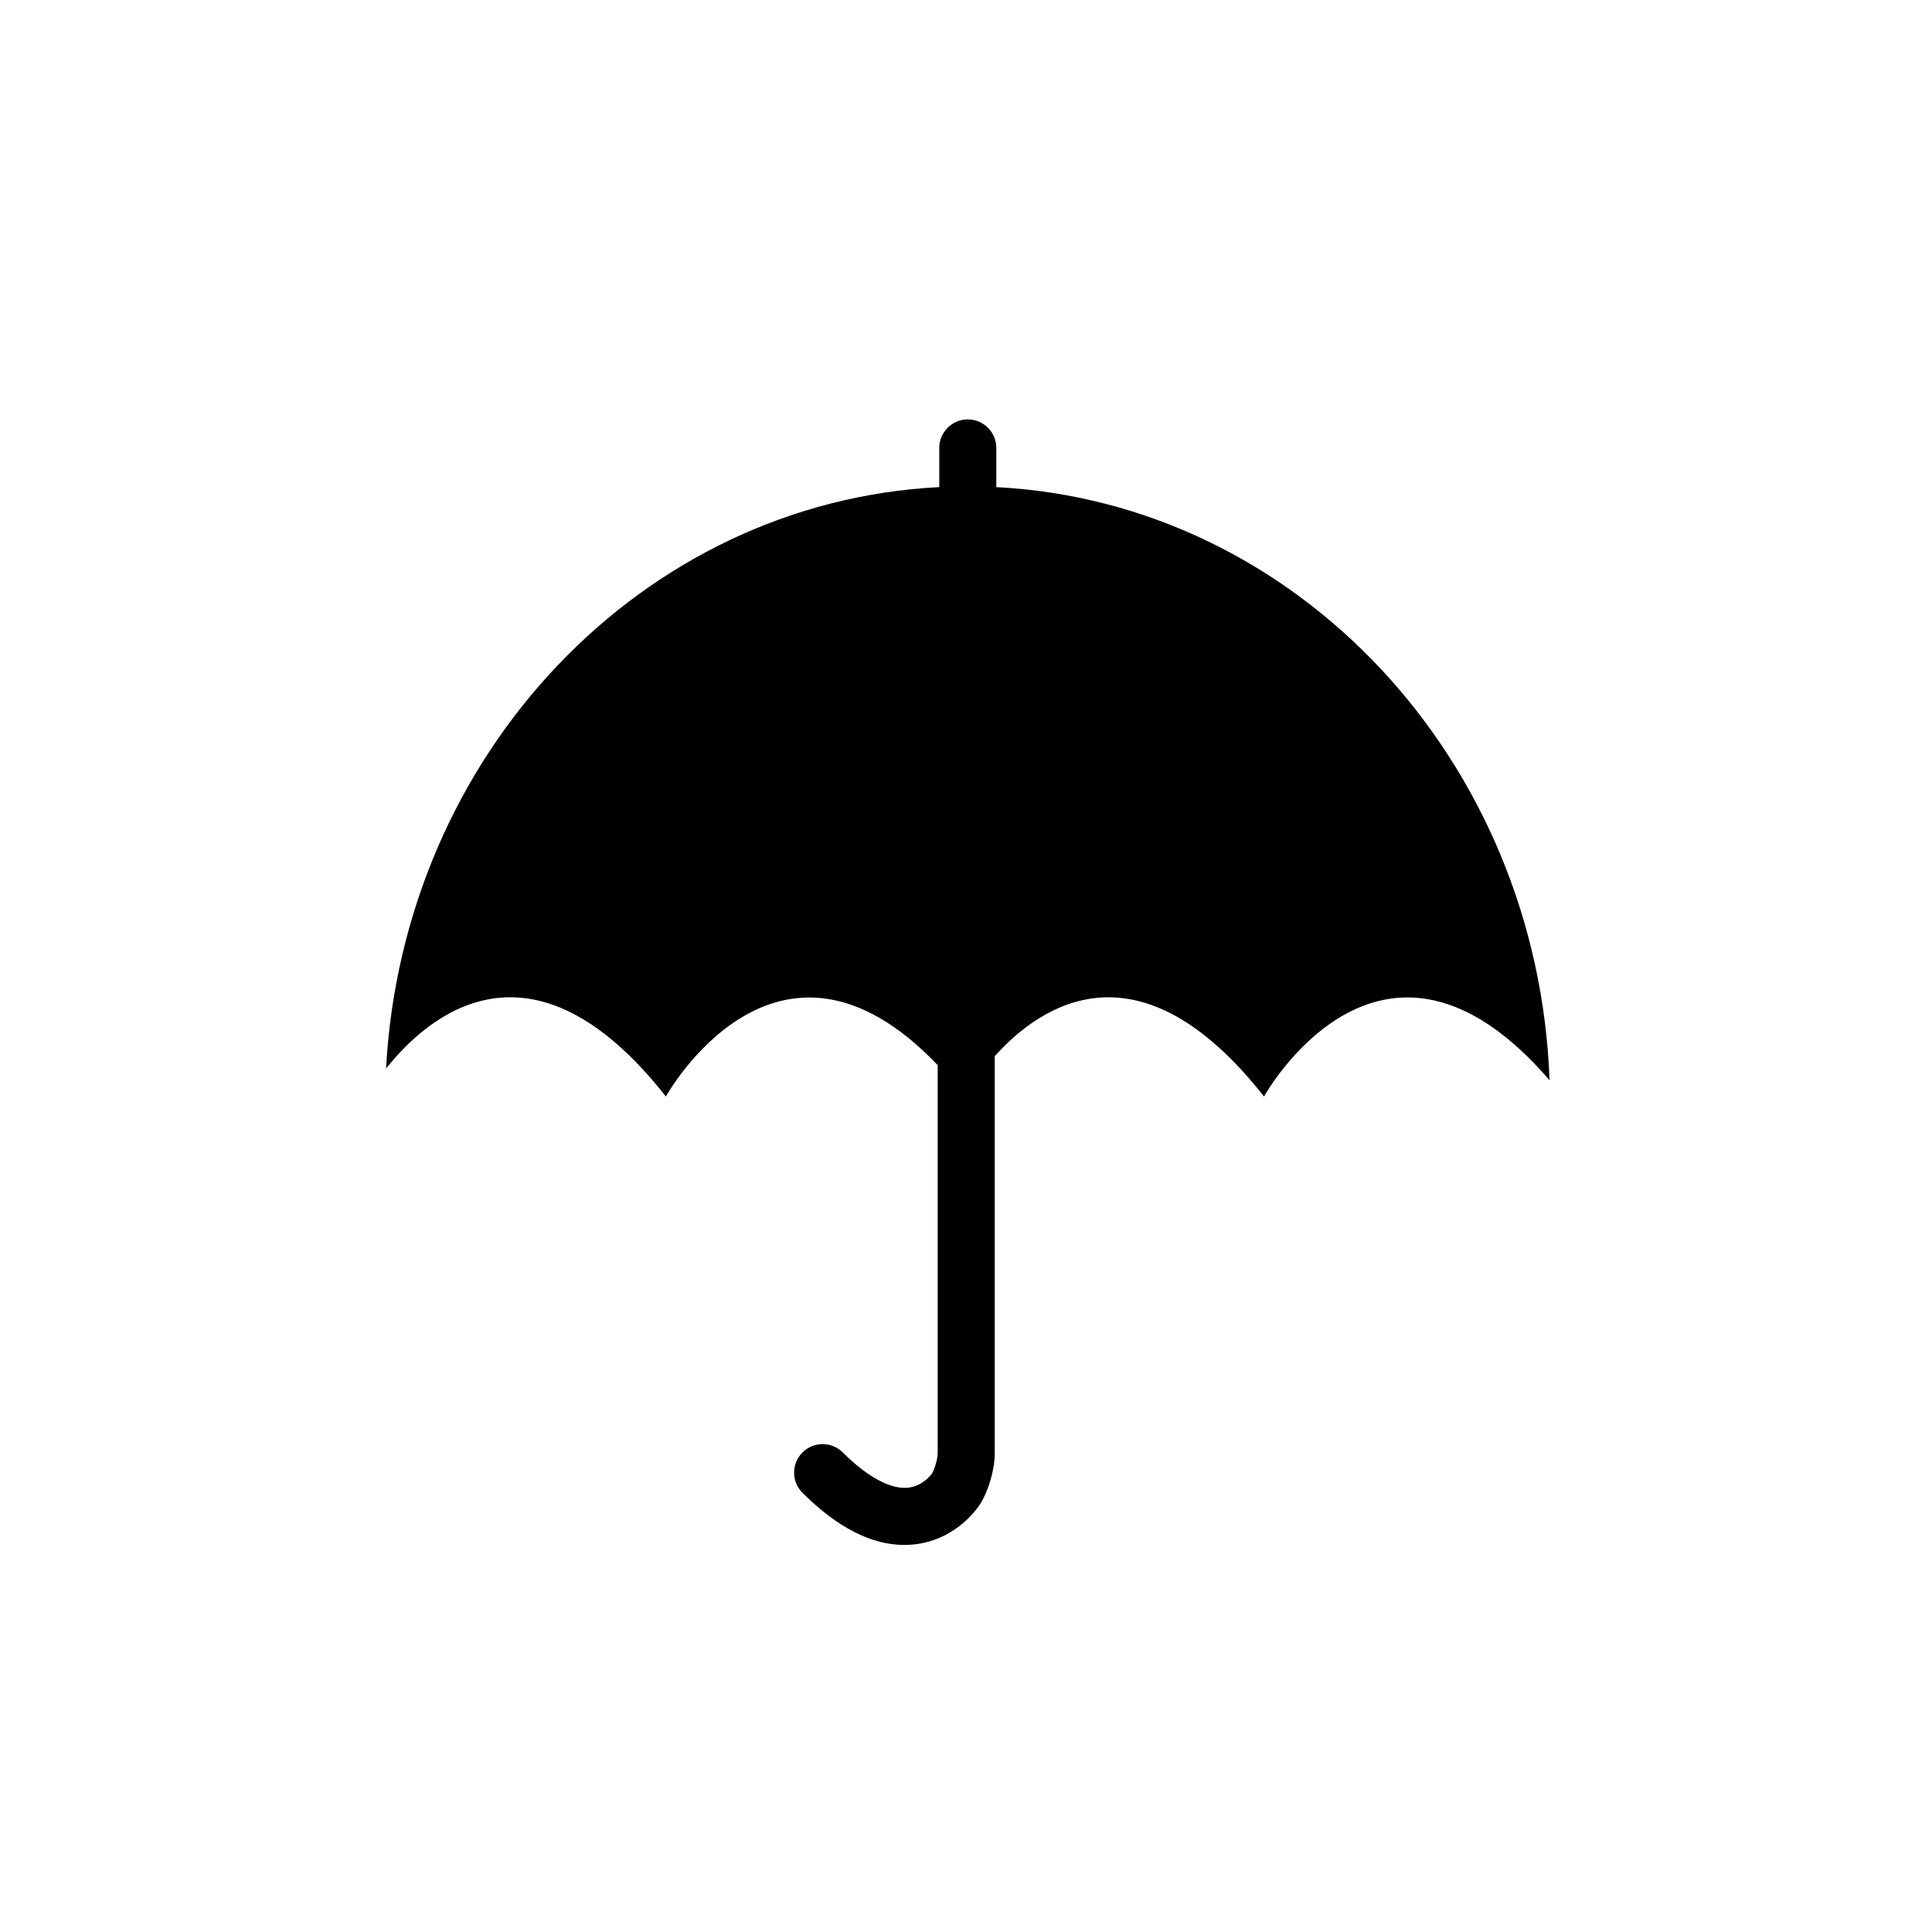
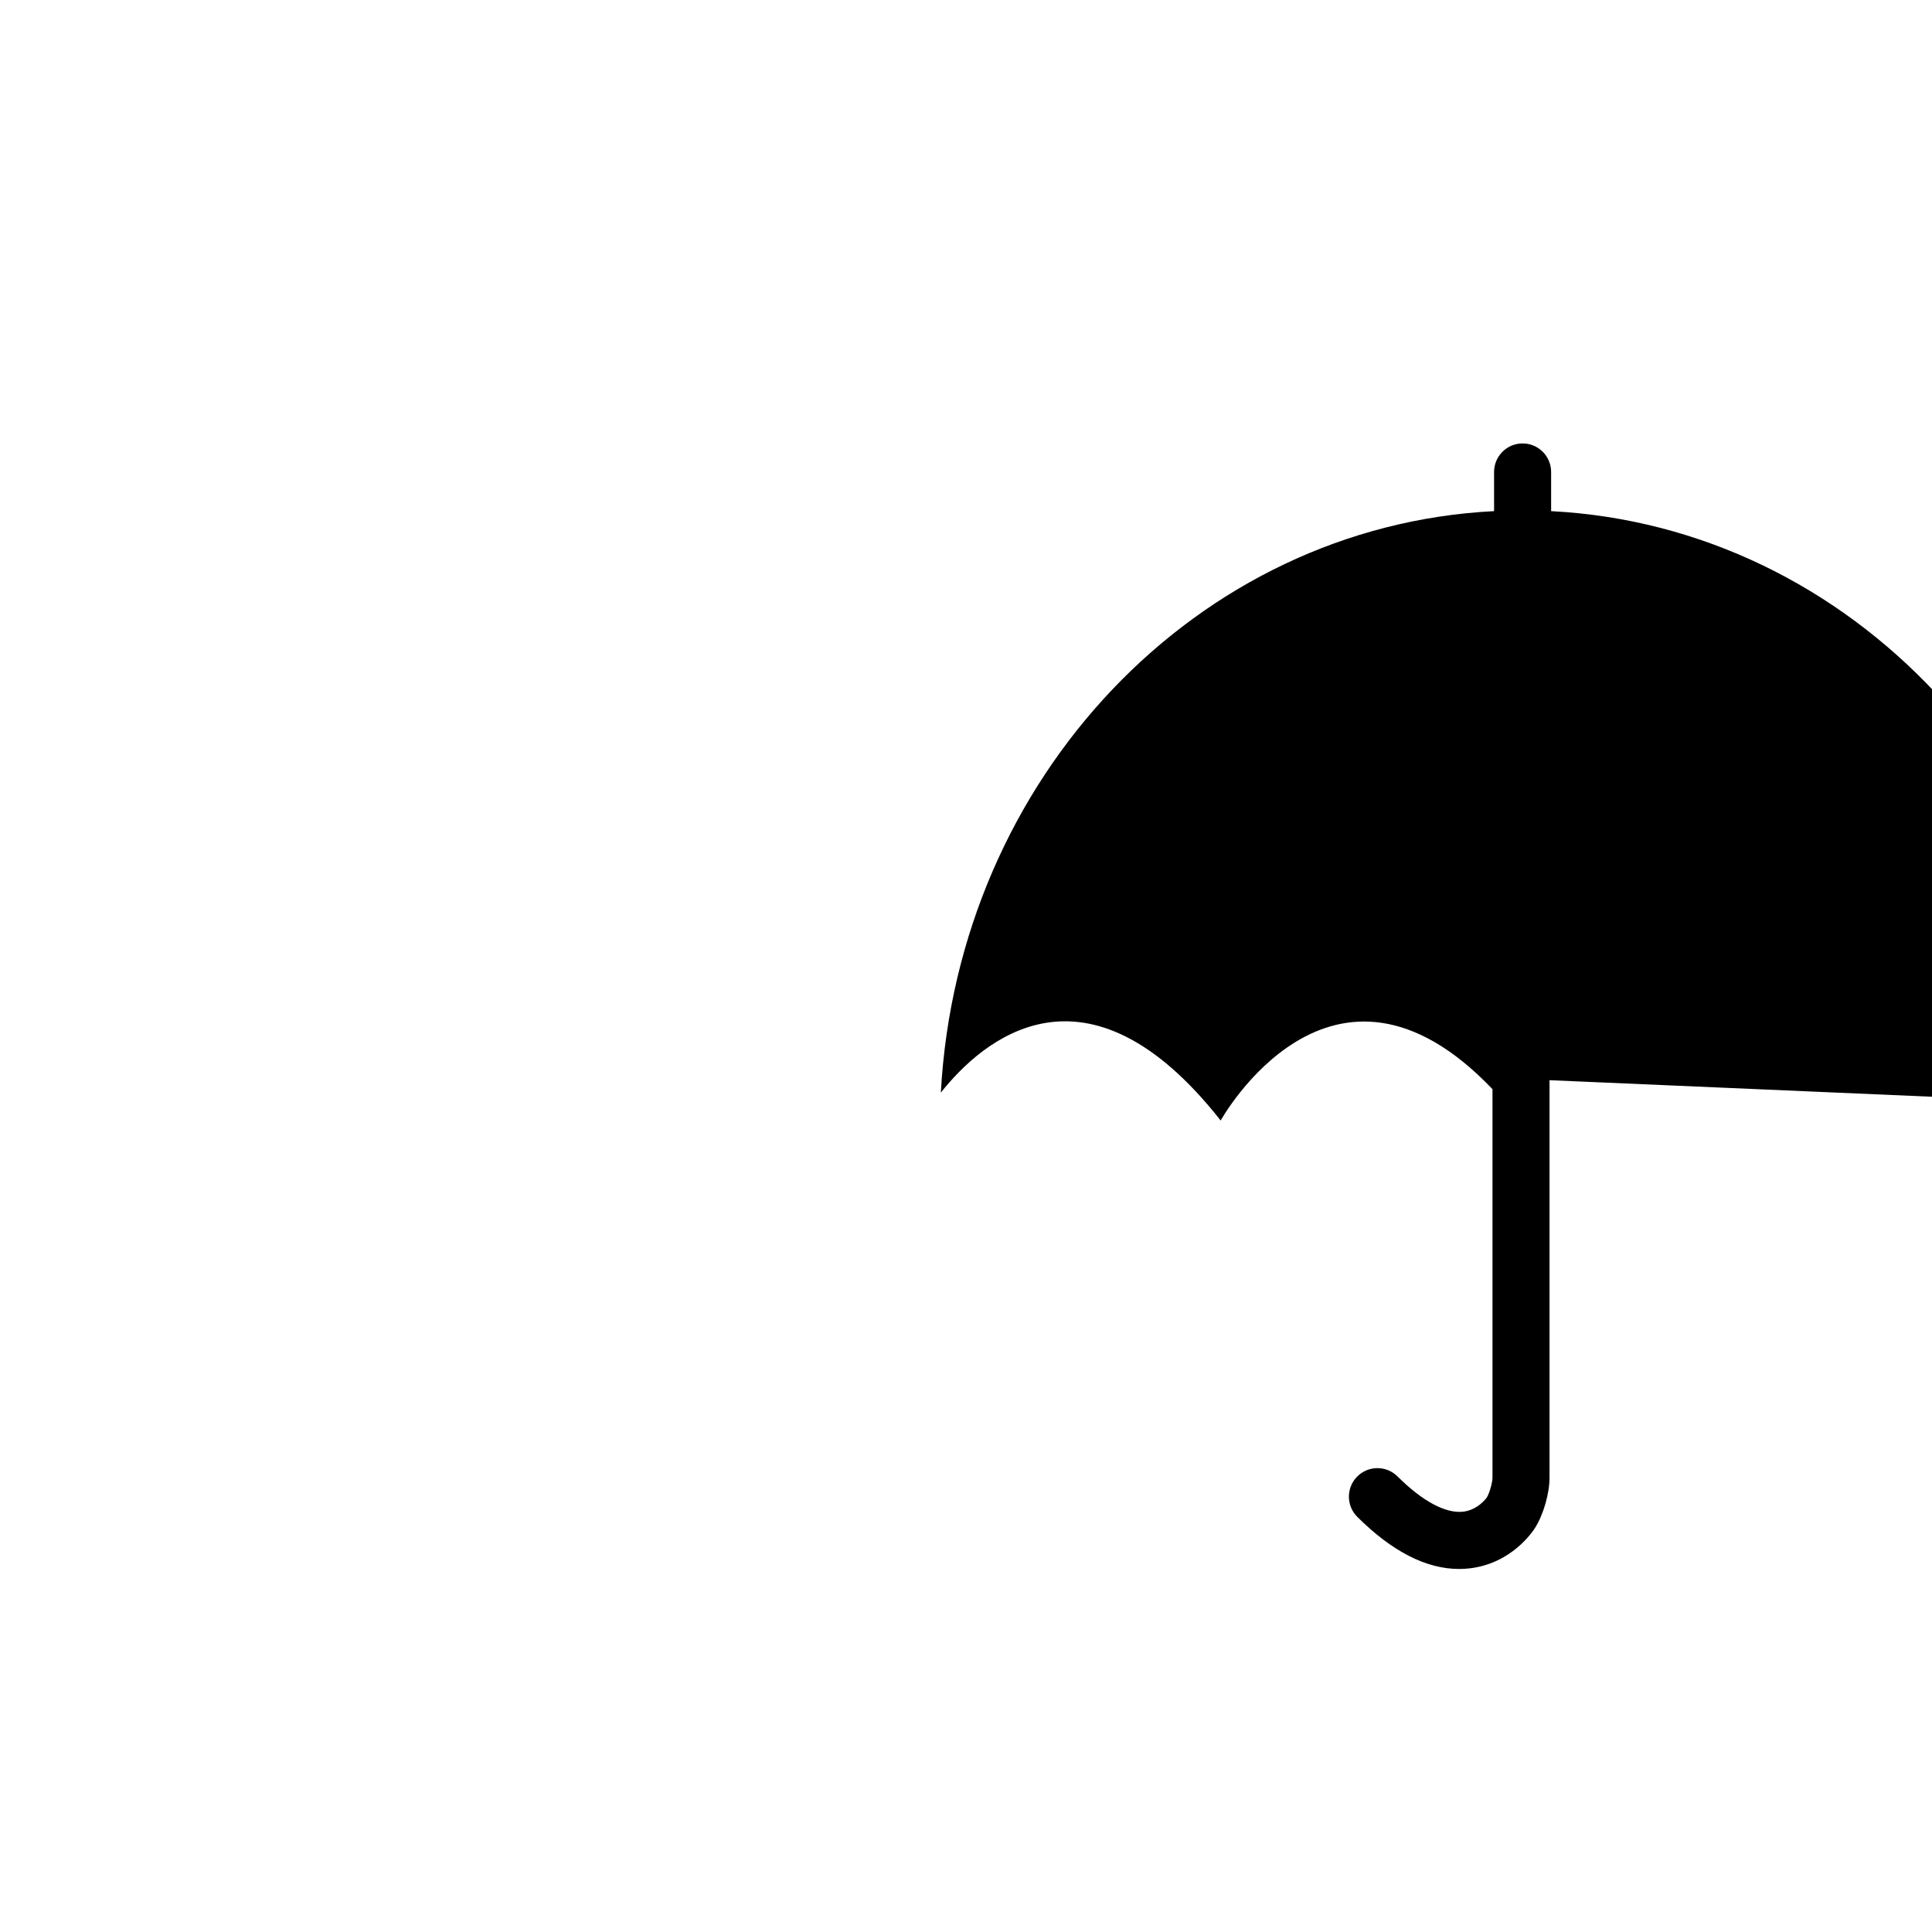
<svg xmlns="http://www.w3.org/2000/svg" fill="#000000" width="800px" height="800px" version="1.1" viewBox="144 144 512 512">
-   <path d="m554.64 430.26c-44.617-51.742-75.664 4.324-75.664 4.324-32.98-41.898-58.992-24.441-71.363-10.691v105.33c0 4.176-1.605 9.773-3.836 13.32-0.605 0.961-6.227 9.453-17.371 10.727-0.918 0.105-1.832 0.156-2.762 0.156-8.707 0-17.766-4.637-26.973-13.809-2.957-2.941-2.969-7.727-0.02-10.688 2.941-2.957 7.723-2.969 10.688-0.02 6.574 6.551 12.707 9.844 17.355 9.34 3.988-0.457 6.262-3.707 6.281-3.738 0.711-1.133 1.523-3.949 1.523-5.289v-102.95c-42.668-44.703-72.035 8.309-72.035 8.309-35.711-45.367-63.254-21.145-74.156-7.394 4.516-83.41 67.809-150.1 146.61-154.1v-10.379c0-4.176 3.387-7.559 7.559-7.559s7.559 3.379 7.559 7.559v10.383c79.707 4.109 143.51 72.371 146.61 157.17z" />
+   <path d="m554.64 430.26v105.33c0 4.176-1.605 9.773-3.836 13.32-0.605 0.961-6.227 9.453-17.371 10.727-0.918 0.105-1.832 0.156-2.762 0.156-8.707 0-17.766-4.637-26.973-13.809-2.957-2.941-2.969-7.727-0.02-10.688 2.941-2.957 7.723-2.969 10.688-0.02 6.574 6.551 12.707 9.844 17.355 9.34 3.988-0.457 6.262-3.707 6.281-3.738 0.711-1.133 1.523-3.949 1.523-5.289v-102.95c-42.668-44.703-72.035 8.309-72.035 8.309-35.711-45.367-63.254-21.145-74.156-7.394 4.516-83.41 67.809-150.1 146.61-154.1v-10.379c0-4.176 3.387-7.559 7.559-7.559s7.559 3.379 7.559 7.559v10.383c79.707 4.109 143.51 72.371 146.61 157.17z" />
</svg>